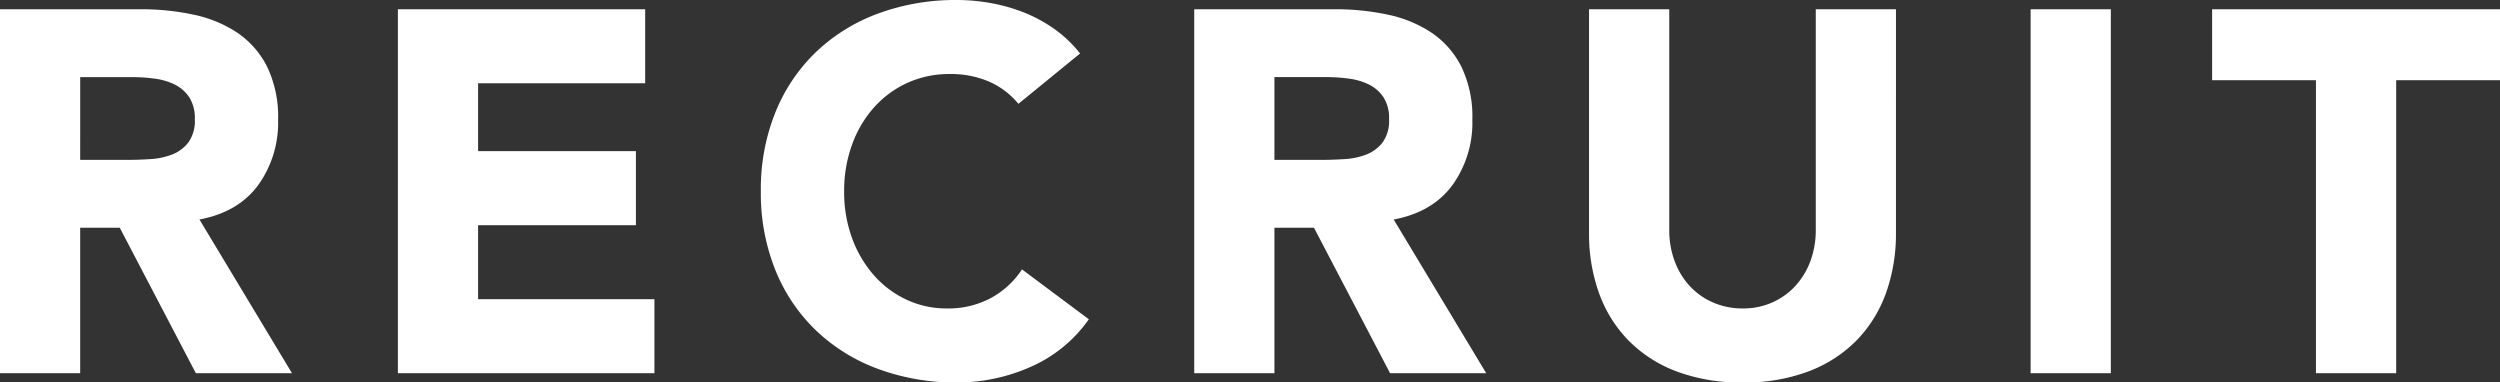
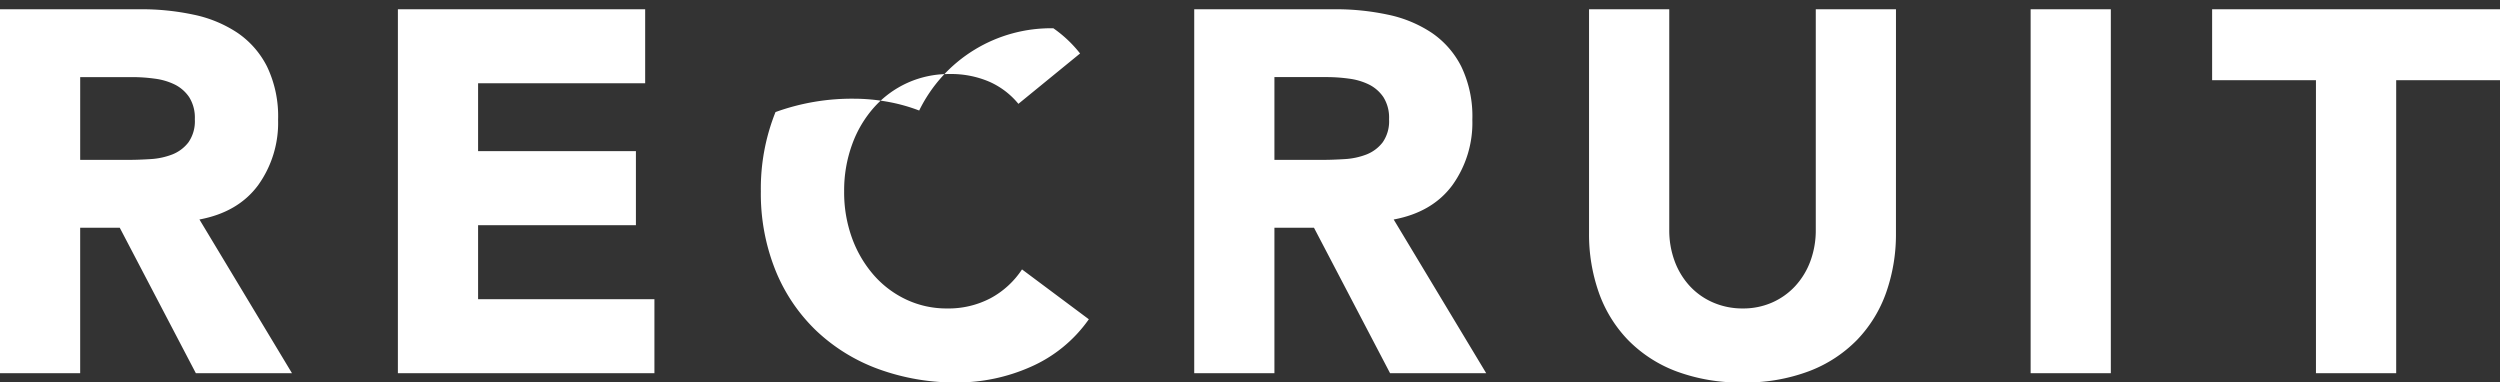
<svg xmlns="http://www.w3.org/2000/svg" width="496.026" height="75.888" viewBox="0 0 496.026 75.888">
  <rect x="0" y="0" width="496.026" height="75.888" fill="#333333" stroke="none" />
-   <path id="パス_1304" data-name="パス 1304" d="M-244.7-72.216h27.948A49.313,49.313,0,0,1-206.3-71.145a24.805,24.805,0,0,1,8.67,3.57,17.789,17.789,0,0,1,5.916,6.732,22.8,22.8,0,0,1,2.193,10.557,21.2,21.2,0,0,1-3.978,13q-3.978,5.355-11.628,6.783L-186.762,0h-19.074l-15.1-28.866h-7.854V0H-244.7Zm15.912,29.886h9.384q2.142,0,4.539-.153a14.218,14.218,0,0,0,4.335-.918,7.5,7.5,0,0,0,3.213-2.4,7.3,7.3,0,0,0,1.275-4.59,7.621,7.621,0,0,0-1.122-4.386,7.48,7.48,0,0,0-2.856-2.5A12.67,12.67,0,0,0-214-58.446a32.448,32.448,0,0,0-4.386-.306h-10.4Zm63.036-29.886h49.062v14.688h-33.15v13.464h31.314v14.688h-31.314v14.688h34.986V0h-50.9ZM-42.636-53.448A15.6,15.6,0,0,0-48.4-57.834a19.176,19.176,0,0,0-7.9-1.53,19.9,19.9,0,0,0-8.313,1.734,19.89,19.89,0,0,0-6.63,4.845,22.581,22.581,0,0,0-4.386,7.4,26.606,26.606,0,0,0-1.581,9.282,26.486,26.486,0,0,0,1.581,9.333A23.194,23.194,0,0,0-71.3-19.431a19.647,19.647,0,0,0,6.477,4.845,18.73,18.73,0,0,0,8.007,1.734,17.945,17.945,0,0,0,8.67-2.04A17.256,17.256,0,0,0-41.922-20.6l13.26,9.894A27.613,27.613,0,0,1-40.29-1.224a35.979,35.979,0,0,1-14.484,3.06A44.49,44.49,0,0,1-70.38-.816a35.724,35.724,0,0,1-12.342-7.6A34.451,34.451,0,0,1-90.831-20.4a40.786,40.786,0,0,1-2.907-15.708,40.786,40.786,0,0,1,2.907-15.708A34.451,34.451,0,0,1-82.722-63.8,35.724,35.724,0,0,1-70.38-71.4a44.49,44.49,0,0,1,15.606-2.652,38.216,38.216,0,0,1,6.375.561,34.445,34.445,0,0,1,6.528,1.785A29.092,29.092,0,0,1-35.7-68.442a24.544,24.544,0,0,1,5.3,5ZM-7.752-72.216H20.2a49.314,49.314,0,0,1,10.455,1.071,24.8,24.8,0,0,1,8.67,3.57,17.789,17.789,0,0,1,5.916,6.732A22.8,22.8,0,0,1,47.43-50.286a21.2,21.2,0,0,1-3.978,13Q39.474-31.926,31.824-30.5L50.184,0H31.11l-15.1-28.866H8.16V0H-7.752ZM8.16-42.33h9.384q2.142,0,4.539-.153a14.218,14.218,0,0,0,4.335-.918,7.5,7.5,0,0,0,3.213-2.4,7.3,7.3,0,0,0,1.275-4.59,7.621,7.621,0,0,0-1.122-4.386,7.48,7.48,0,0,0-2.856-2.5,12.67,12.67,0,0,0-3.978-1.173,32.448,32.448,0,0,0-4.386-.306H8.16ZM131.478-27.846a34.83,34.83,0,0,1-1.938,11.832,26.036,26.036,0,0,1-5.763,9.384A26.4,26.4,0,0,1,114.24-.408a35.809,35.809,0,0,1-13.158,2.244A36.116,36.116,0,0,1,87.822-.408,26.4,26.4,0,0,1,78.285-6.63a26.036,26.036,0,0,1-5.763-9.384,34.83,34.83,0,0,1-1.938-11.832v-44.37H86.5v43.758a17.584,17.584,0,0,0,1.071,6.222,14.865,14.865,0,0,0,3.009,4.947,13.663,13.663,0,0,0,4.641,3.264,14.573,14.573,0,0,0,5.865,1.173,14.213,14.213,0,0,0,5.814-1.173,13.8,13.8,0,0,0,4.59-3.264,14.865,14.865,0,0,0,3.009-4.947,17.584,17.584,0,0,0,1.071-6.222V-72.216h15.912ZM158.2-72.216h15.912V0H158.2Zm56.61,14.076h-20.6V-72.216h57.12V-58.14h-20.6V0H214.812Z" transform="translate(244.698 74.052)" fill="#fff" />
+   <path id="パス_1304" data-name="パス 1304" d="M-244.7-72.216h27.948A49.313,49.313,0,0,1-206.3-71.145a24.805,24.805,0,0,1,8.67,3.57,17.789,17.789,0,0,1,5.916,6.732,22.8,22.8,0,0,1,2.193,10.557,21.2,21.2,0,0,1-3.978,13q-3.978,5.355-11.628,6.783L-186.762,0h-19.074l-15.1-28.866h-7.854V0H-244.7Zm15.912,29.886h9.384q2.142,0,4.539-.153a14.218,14.218,0,0,0,4.335-.918,7.5,7.5,0,0,0,3.213-2.4,7.3,7.3,0,0,0,1.275-4.59,7.621,7.621,0,0,0-1.122-4.386,7.48,7.48,0,0,0-2.856-2.5A12.67,12.67,0,0,0-214-58.446a32.448,32.448,0,0,0-4.386-.306h-10.4Zm63.036-29.886h49.062v14.688h-33.15v13.464h31.314v14.688h-31.314v14.688h34.986V0h-50.9ZM-42.636-53.448A15.6,15.6,0,0,0-48.4-57.834a19.176,19.176,0,0,0-7.9-1.53,19.9,19.9,0,0,0-8.313,1.734,19.89,19.89,0,0,0-6.63,4.845,22.581,22.581,0,0,0-4.386,7.4,26.606,26.606,0,0,0-1.581,9.282,26.486,26.486,0,0,0,1.581,9.333A23.194,23.194,0,0,0-71.3-19.431a19.647,19.647,0,0,0,6.477,4.845,18.73,18.73,0,0,0,8.007,1.734,17.945,17.945,0,0,0,8.67-2.04A17.256,17.256,0,0,0-41.922-20.6l13.26,9.894A27.613,27.613,0,0,1-40.29-1.224a35.979,35.979,0,0,1-14.484,3.06A44.49,44.49,0,0,1-70.38-.816a35.724,35.724,0,0,1-12.342-7.6A34.451,34.451,0,0,1-90.831-20.4a40.786,40.786,0,0,1-2.907-15.708,40.786,40.786,0,0,1,2.907-15.708a44.49,44.49,0,0,1,15.606-2.652,38.216,38.216,0,0,1,6.375.561,34.445,34.445,0,0,1,6.528,1.785A29.092,29.092,0,0,1-35.7-68.442a24.544,24.544,0,0,1,5.3,5ZM-7.752-72.216H20.2a49.314,49.314,0,0,1,10.455,1.071,24.8,24.8,0,0,1,8.67,3.57,17.789,17.789,0,0,1,5.916,6.732A22.8,22.8,0,0,1,47.43-50.286a21.2,21.2,0,0,1-3.978,13Q39.474-31.926,31.824-30.5L50.184,0H31.11l-15.1-28.866H8.16V0H-7.752ZM8.16-42.33h9.384q2.142,0,4.539-.153a14.218,14.218,0,0,0,4.335-.918,7.5,7.5,0,0,0,3.213-2.4,7.3,7.3,0,0,0,1.275-4.59,7.621,7.621,0,0,0-1.122-4.386,7.48,7.48,0,0,0-2.856-2.5,12.67,12.67,0,0,0-3.978-1.173,32.448,32.448,0,0,0-4.386-.306H8.16ZM131.478-27.846a34.83,34.83,0,0,1-1.938,11.832,26.036,26.036,0,0,1-5.763,9.384A26.4,26.4,0,0,1,114.24-.408a35.809,35.809,0,0,1-13.158,2.244A36.116,36.116,0,0,1,87.822-.408,26.4,26.4,0,0,1,78.285-6.63a26.036,26.036,0,0,1-5.763-9.384,34.83,34.83,0,0,1-1.938-11.832v-44.37H86.5v43.758a17.584,17.584,0,0,0,1.071,6.222,14.865,14.865,0,0,0,3.009,4.947,13.663,13.663,0,0,0,4.641,3.264,14.573,14.573,0,0,0,5.865,1.173,14.213,14.213,0,0,0,5.814-1.173,13.8,13.8,0,0,0,4.59-3.264,14.865,14.865,0,0,0,3.009-4.947,17.584,17.584,0,0,0,1.071-6.222V-72.216h15.912ZM158.2-72.216h15.912V0H158.2Zm56.61,14.076h-20.6V-72.216h57.12V-58.14h-20.6V0H214.812Z" transform="translate(244.698 74.052)" fill="#fff" />
</svg>